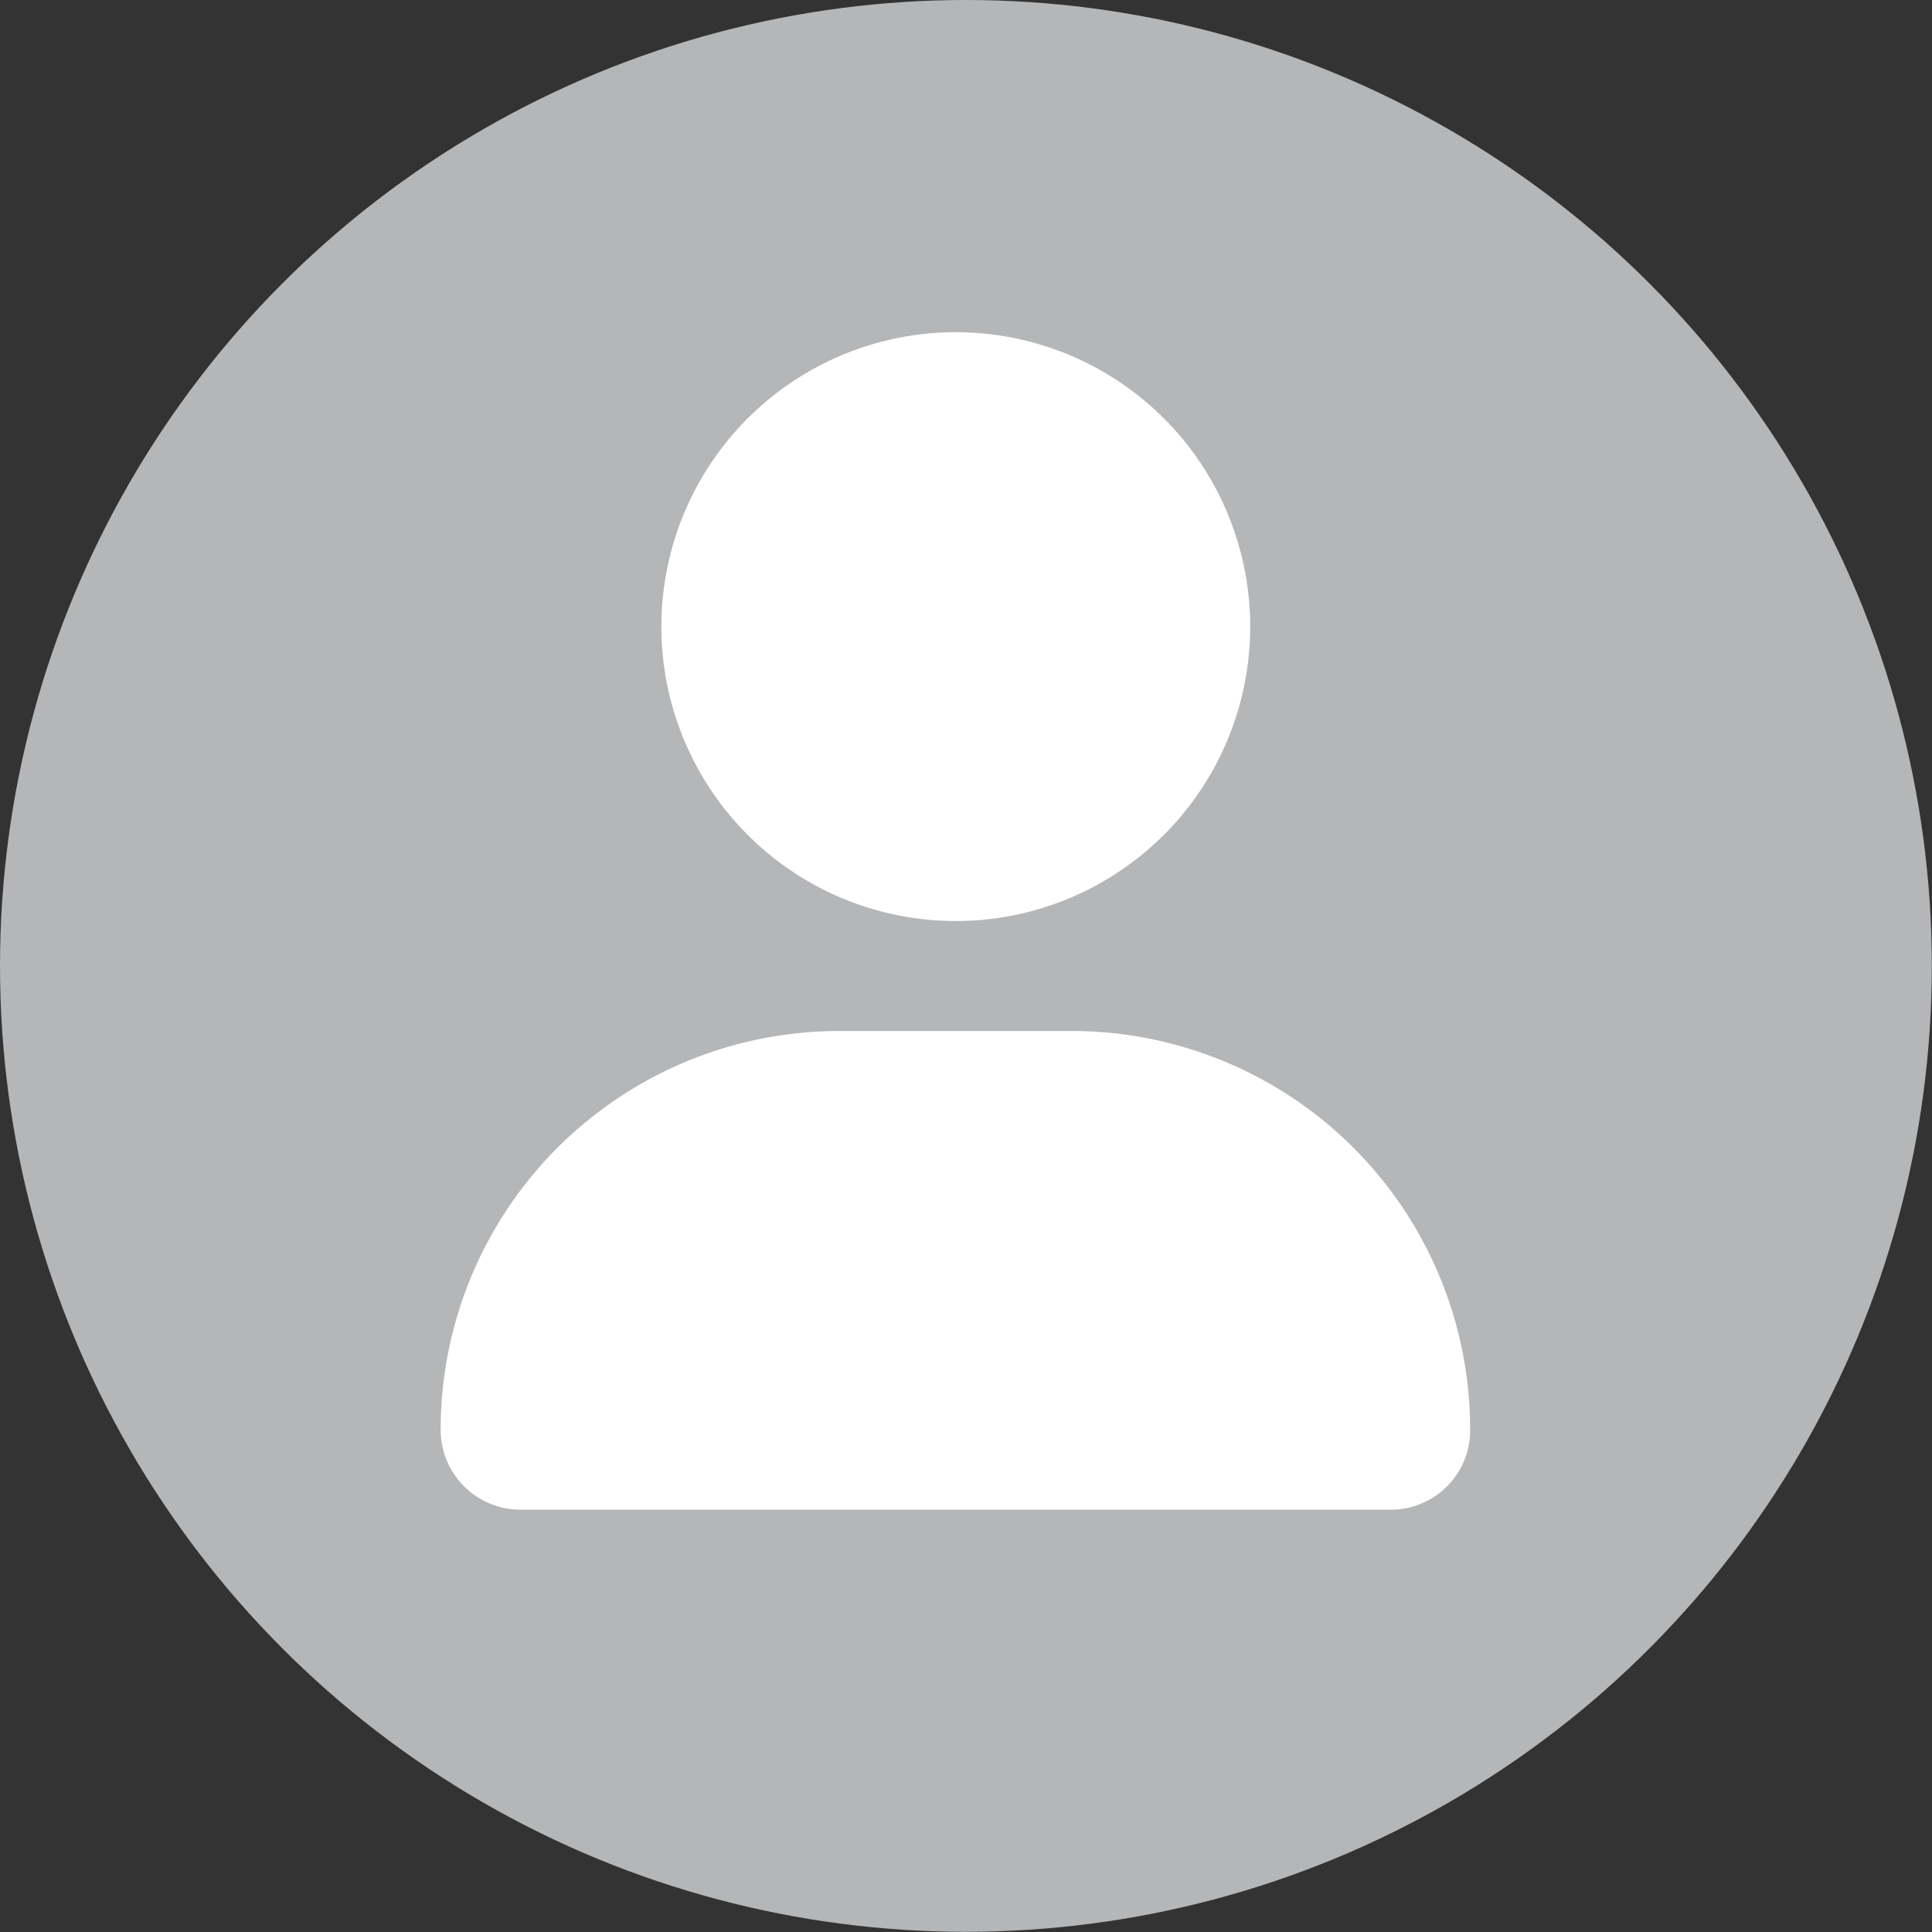
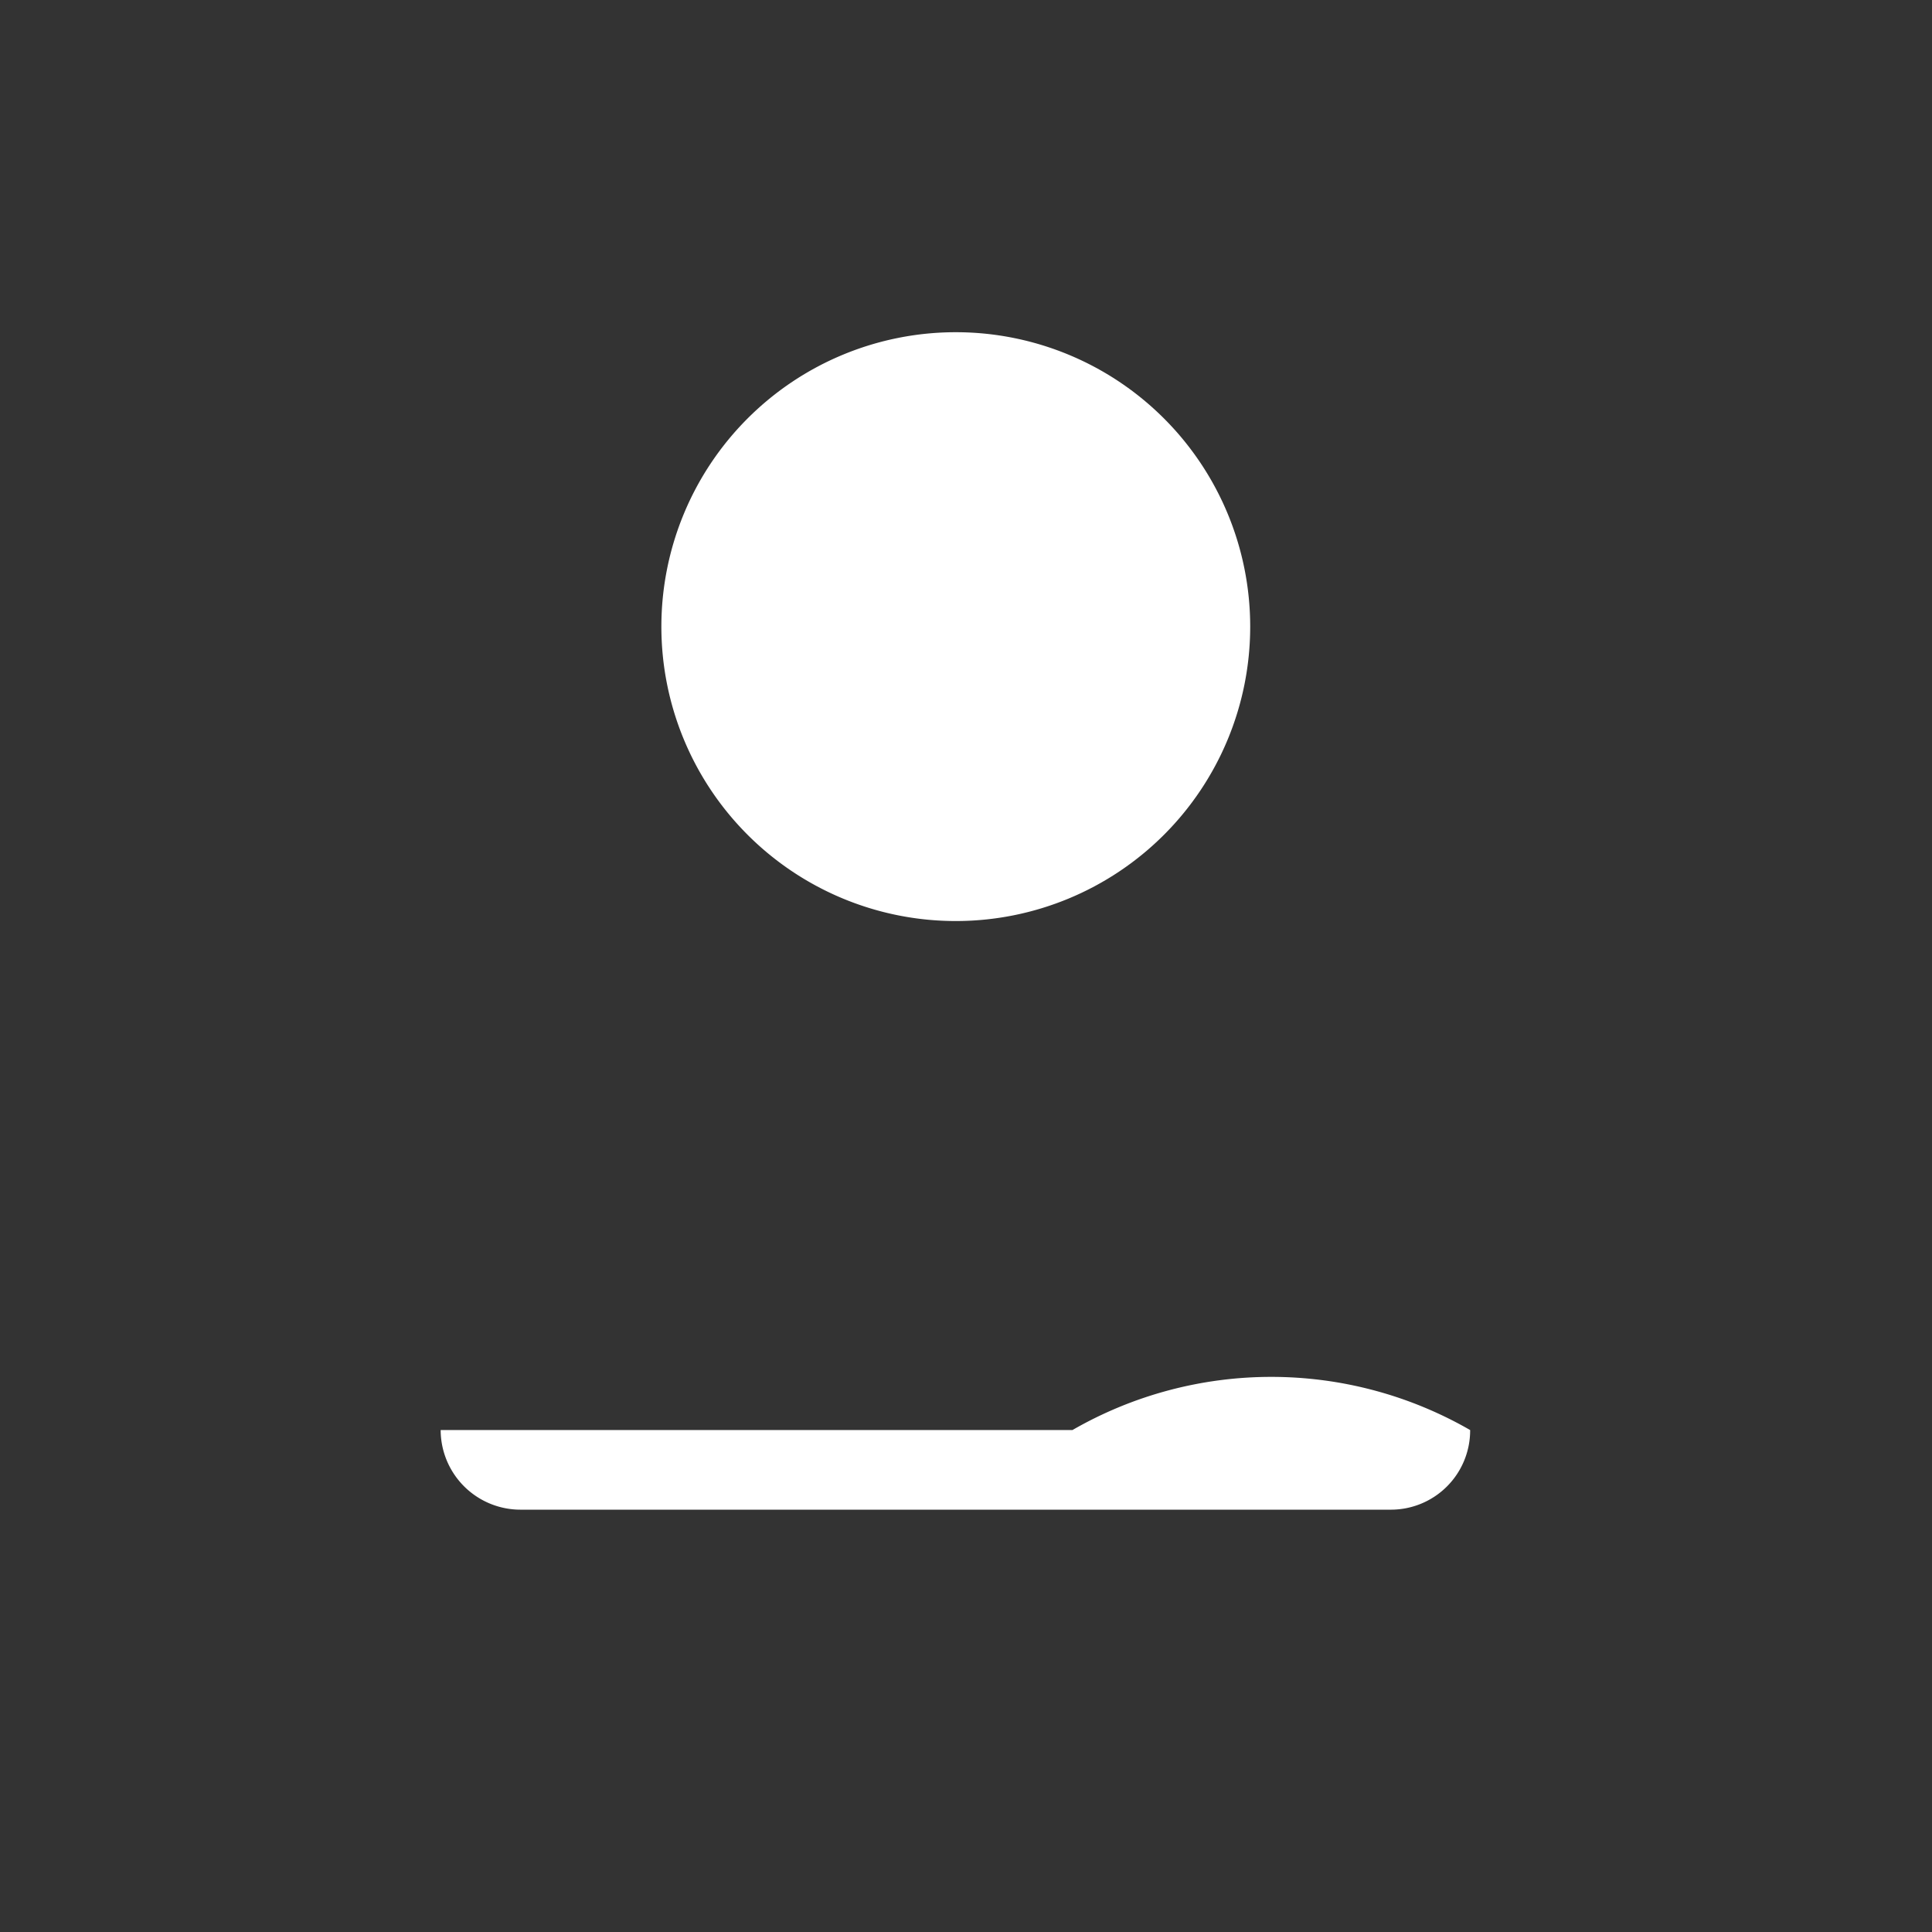
<svg xmlns="http://www.w3.org/2000/svg" id="Layer_1" data-name="Layer 1" viewBox="0 0 101.19 101.19">
  <rect x="0" y="0" width="101.19" height="101.19" fill="#333333" stroke="none" />
  <defs>
    <style>.cls-1{fill:#b4b6b8;}.cls-2{fill:#fff;}</style>
  </defs>
-   <circle class="cls-1" cx="50.59" cy="50.59" r="50.59" />
-   <path class="cls-2" d="M77,74.9a4.15,4.15,0,0,1-4.17,4.17H27.26a4.18,4.18,0,0,1-4.18-4.17A20.88,20.88,0,0,1,44,54H56.17A20.87,20.87,0,0,1,77,74.9ZM34.64,32.82A15.42,15.42,0,1,1,50.06,48.24,15.42,15.42,0,0,1,34.64,32.82Z" />
+   <path class="cls-2" d="M77,74.9a4.15,4.15,0,0,1-4.17,4.17H27.26a4.18,4.18,0,0,1-4.18-4.17H56.17A20.87,20.87,0,0,1,77,74.9ZM34.64,32.82A15.42,15.42,0,1,1,50.06,48.24,15.42,15.42,0,0,1,34.64,32.82Z" />
</svg>